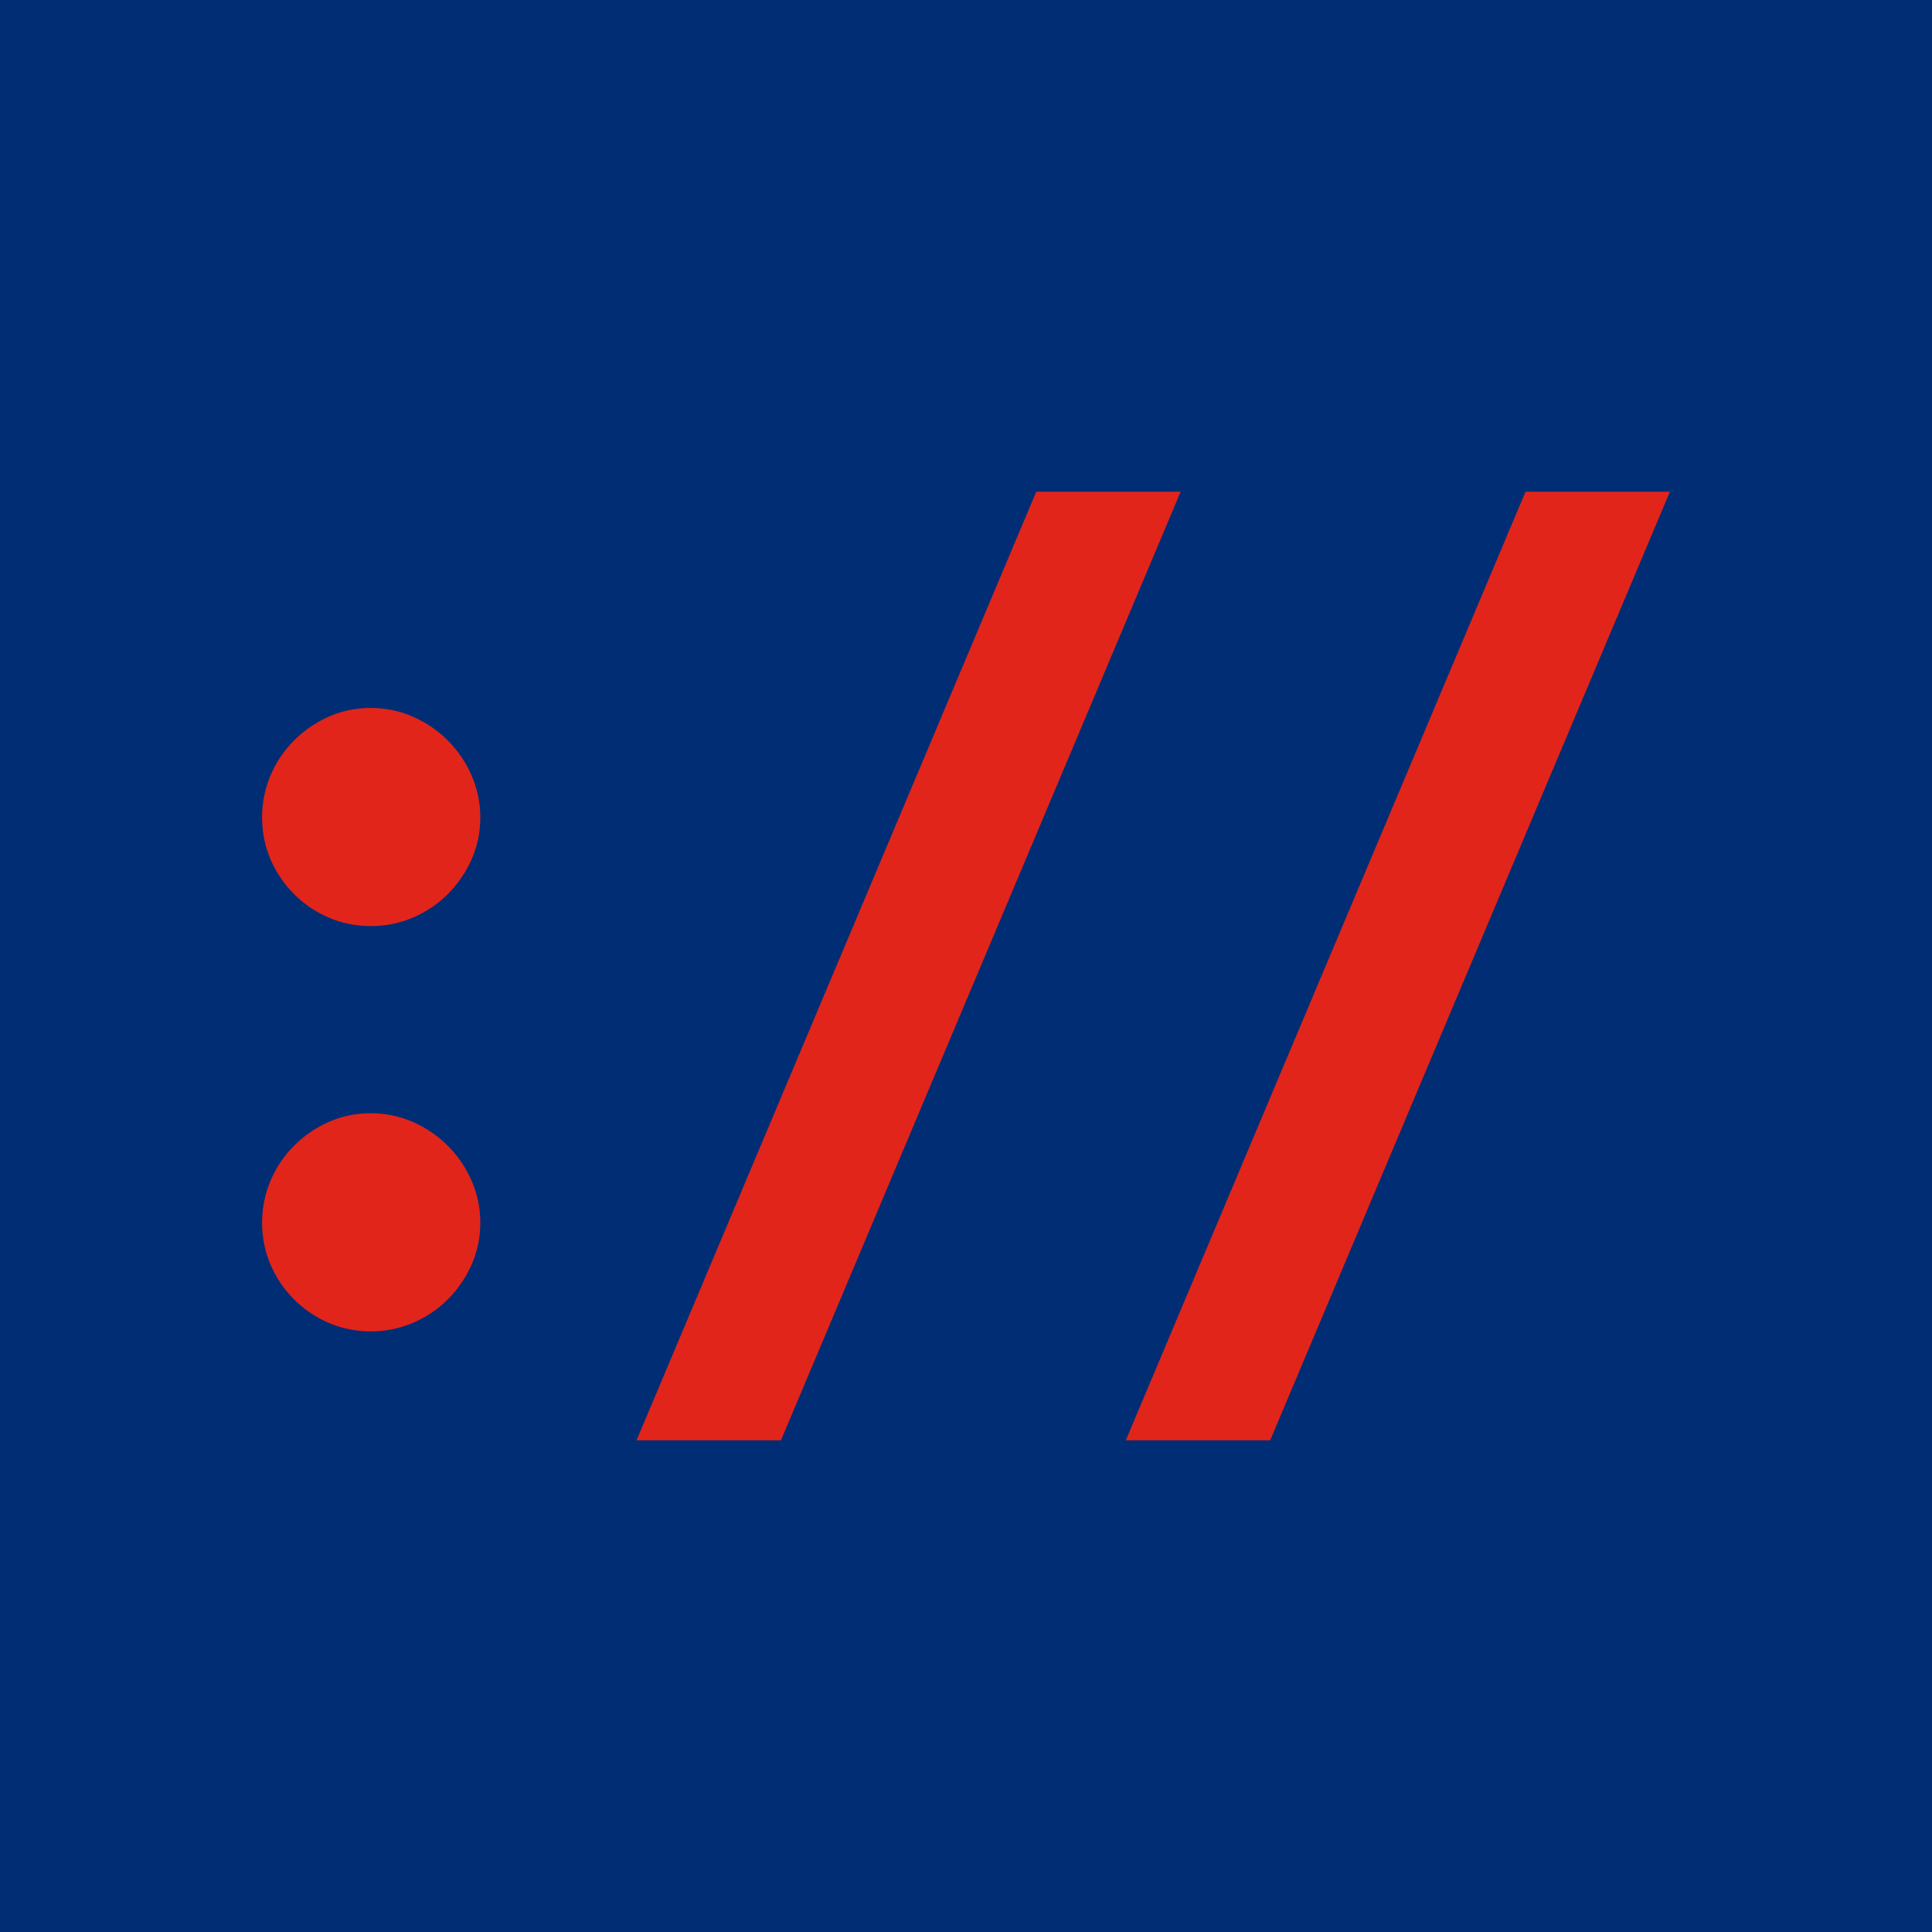
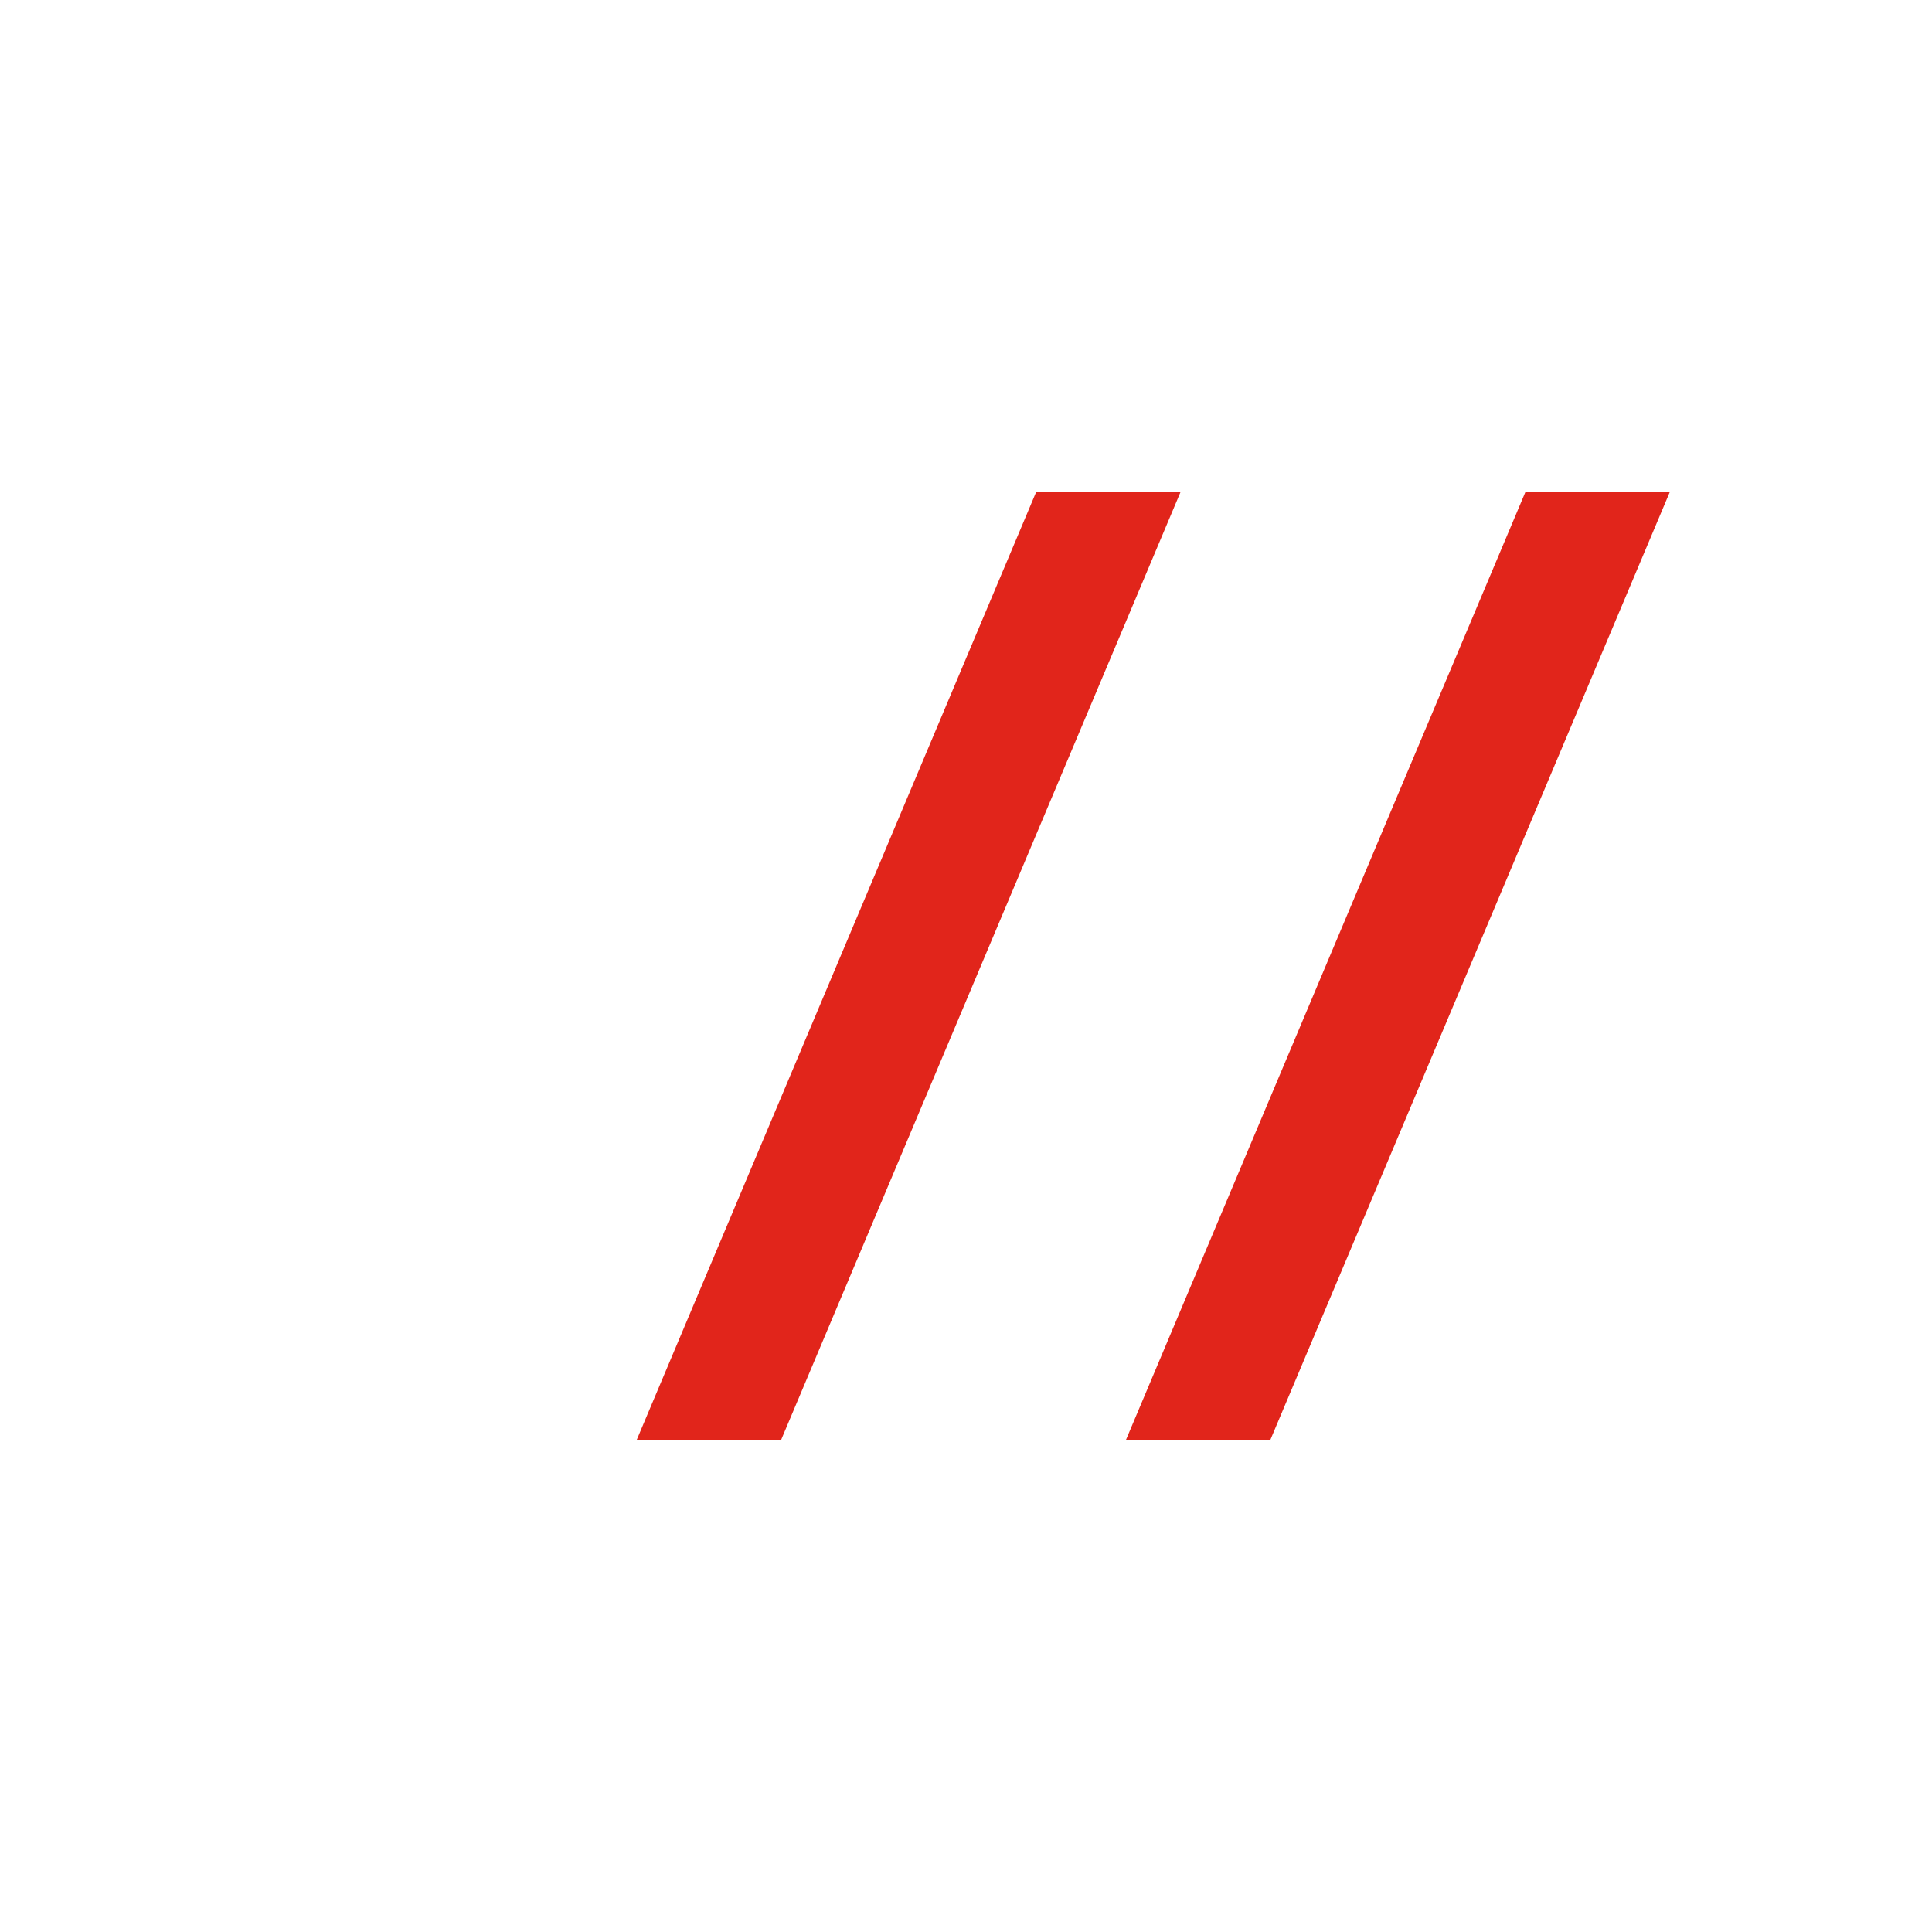
<svg xmlns="http://www.w3.org/2000/svg" version="1.1" width="2000" height="2000">
  <svg id="SvgjsSvg1003" width="2000" height="2000" version="1.1" viewBox="0 0 2000 2000">
-     <rect width="2000" height="2000" fill="#002d74" />
    <g>
      <g>
-         <path d="M463.543,766.481c-10.169-10.169-22.144-18.368-35.532-24.317-28.125-12.615-61.591-12.241-88.417.025-13.21,5.962-25.052,14.142-35.171,24.273-10.239,10.226-18.393,22.302-24.241,35.944-5.892,13.812-8.883,28.486-8.883,43.61,0,15.605,3.016,30.438,8.965,44.123,5.823,13.324,13.952,25.255,24.121,35.424,10.15,10.188,22.093,18.323,35.513,24.184,13.635,5.943,28.461,8.953,44.072,8.953,15.168,0,29.848-2.991,43.699-8.908,13.635-5.873,25.711-14.021,35.867-24.197,10.093-10.093,18.254-21.903,24.292-35.145,6.235-13.755,9.396-28.708,9.396-44.434,0-15.244-3.136-30.032-9.352-44.015-6.019-13.457-14.218-25.42-24.33-35.519Z" fill="#e1251b" />
-         <path d="M463.575,1186.088c-10.061-10.112-22.024-18.317-35.633-24.425-28.188-12.532-61.236-12.241-88.424.095-13.286,6.051-25.115,14.243-35.063,24.241-10.251,10.201-18.412,22.29-24.266,35.95-5.899,13.8-8.889,28.486-8.889,43.629,0,15.612,3.016,30.45,8.965,44.11,5.854,13.407,13.996,25.344,24.114,35.405,10.169,10.213,22.119,18.349,35.506,24.19,13.654,5.956,28.486,8.972,44.085,8.972,15.155,0,29.842-2.99,43.686-8.921,13.628-5.854,25.711-14.015,35.823-24.152,10.099-10.036,18.285-21.859,24.342-35.164,6.241-13.749,9.402-28.702,9.402-44.44,0-15.269-3.136-30.057-9.345-44.022-6.038-13.495-14.243-25.458-24.304-35.468l0-0Z" fill="#e1251b" />
-       </g>
+         </g>
      <polygon points="1072.752 509.003 658.948 1490.997 808.438 1490.997 1222.222 509.003 1072.752 509.003" fill="#e1251b" />
      <polygon points="1579.23 509.003 1165.414 1490.997 1314.884 1490.997 1728.7 509.003 1579.23 509.003" fill="#e1251b" />
    </g>
  </svg>
  <style>@media (prefers-color-scheme: light) { :root { filter: none; } }
@media (prefers-color-scheme: dark) { :root { filter: none; } }
</style>
</svg>